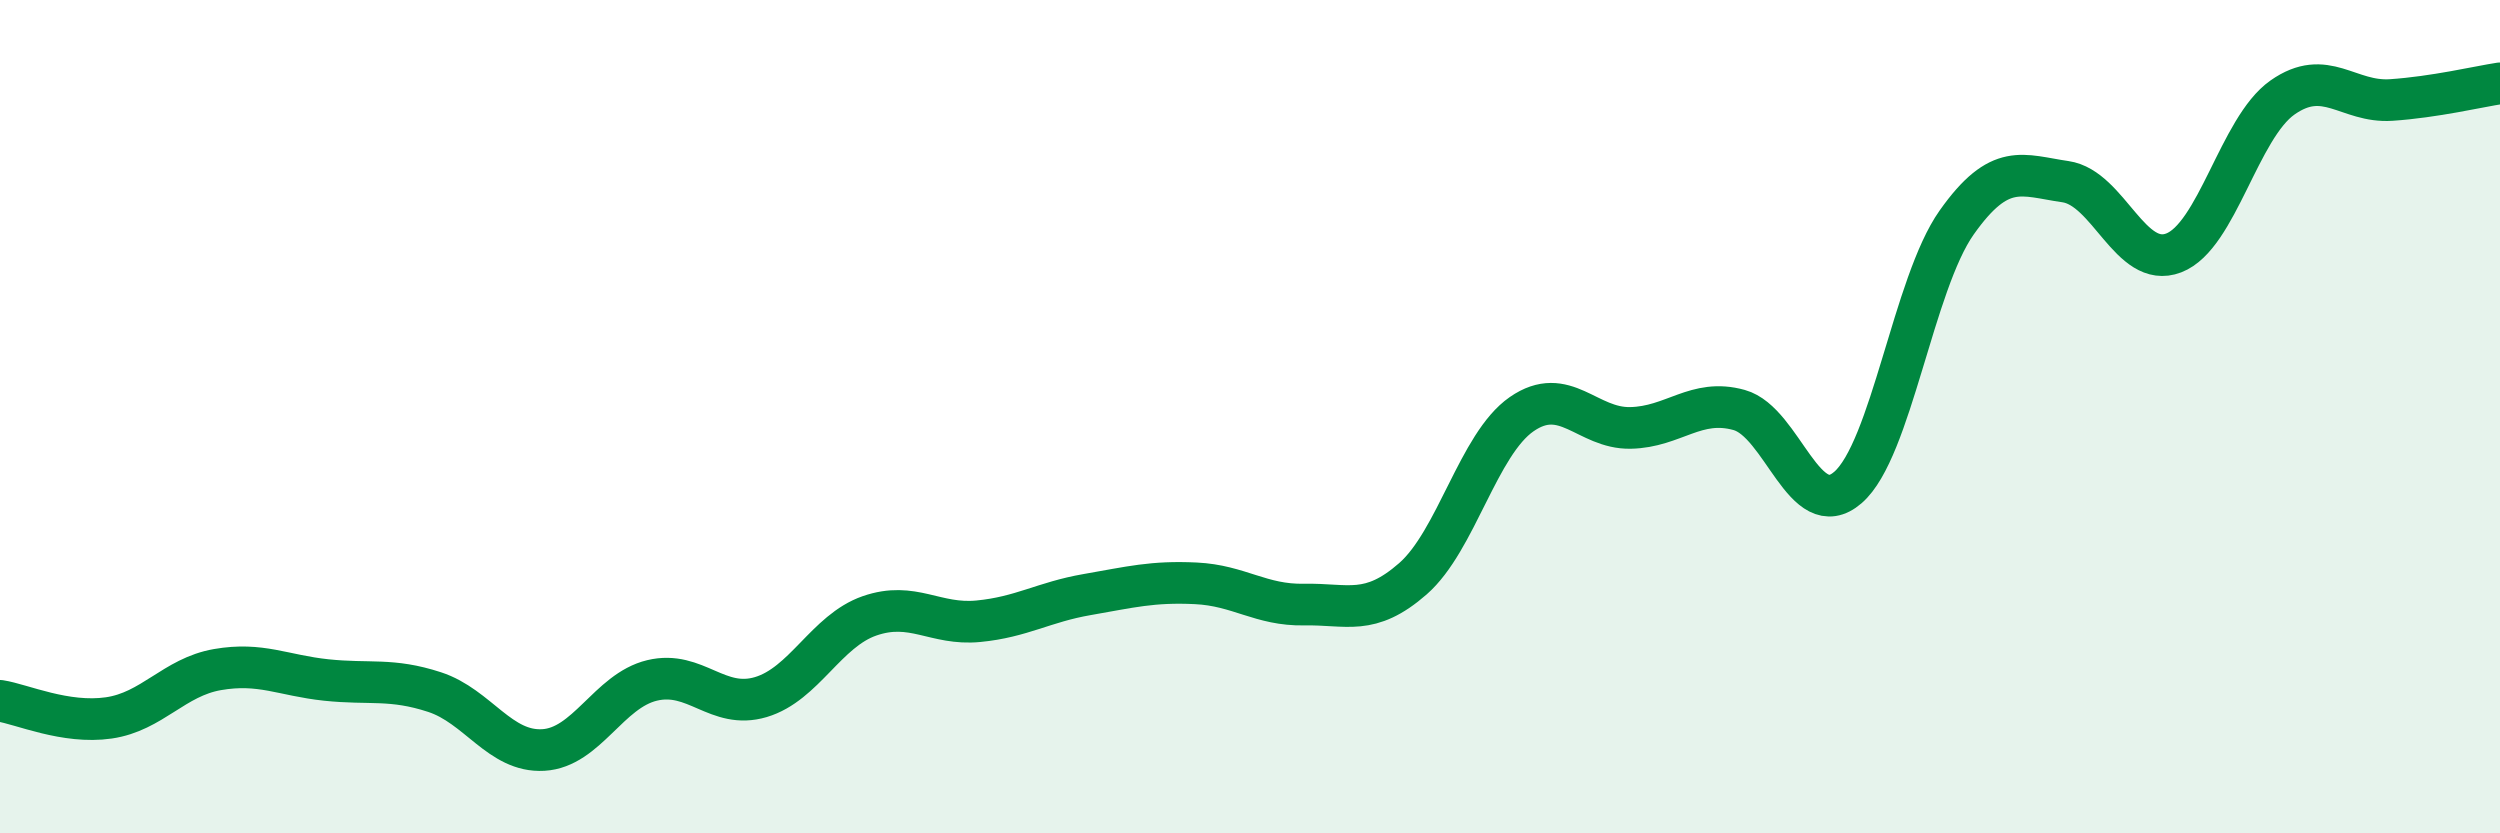
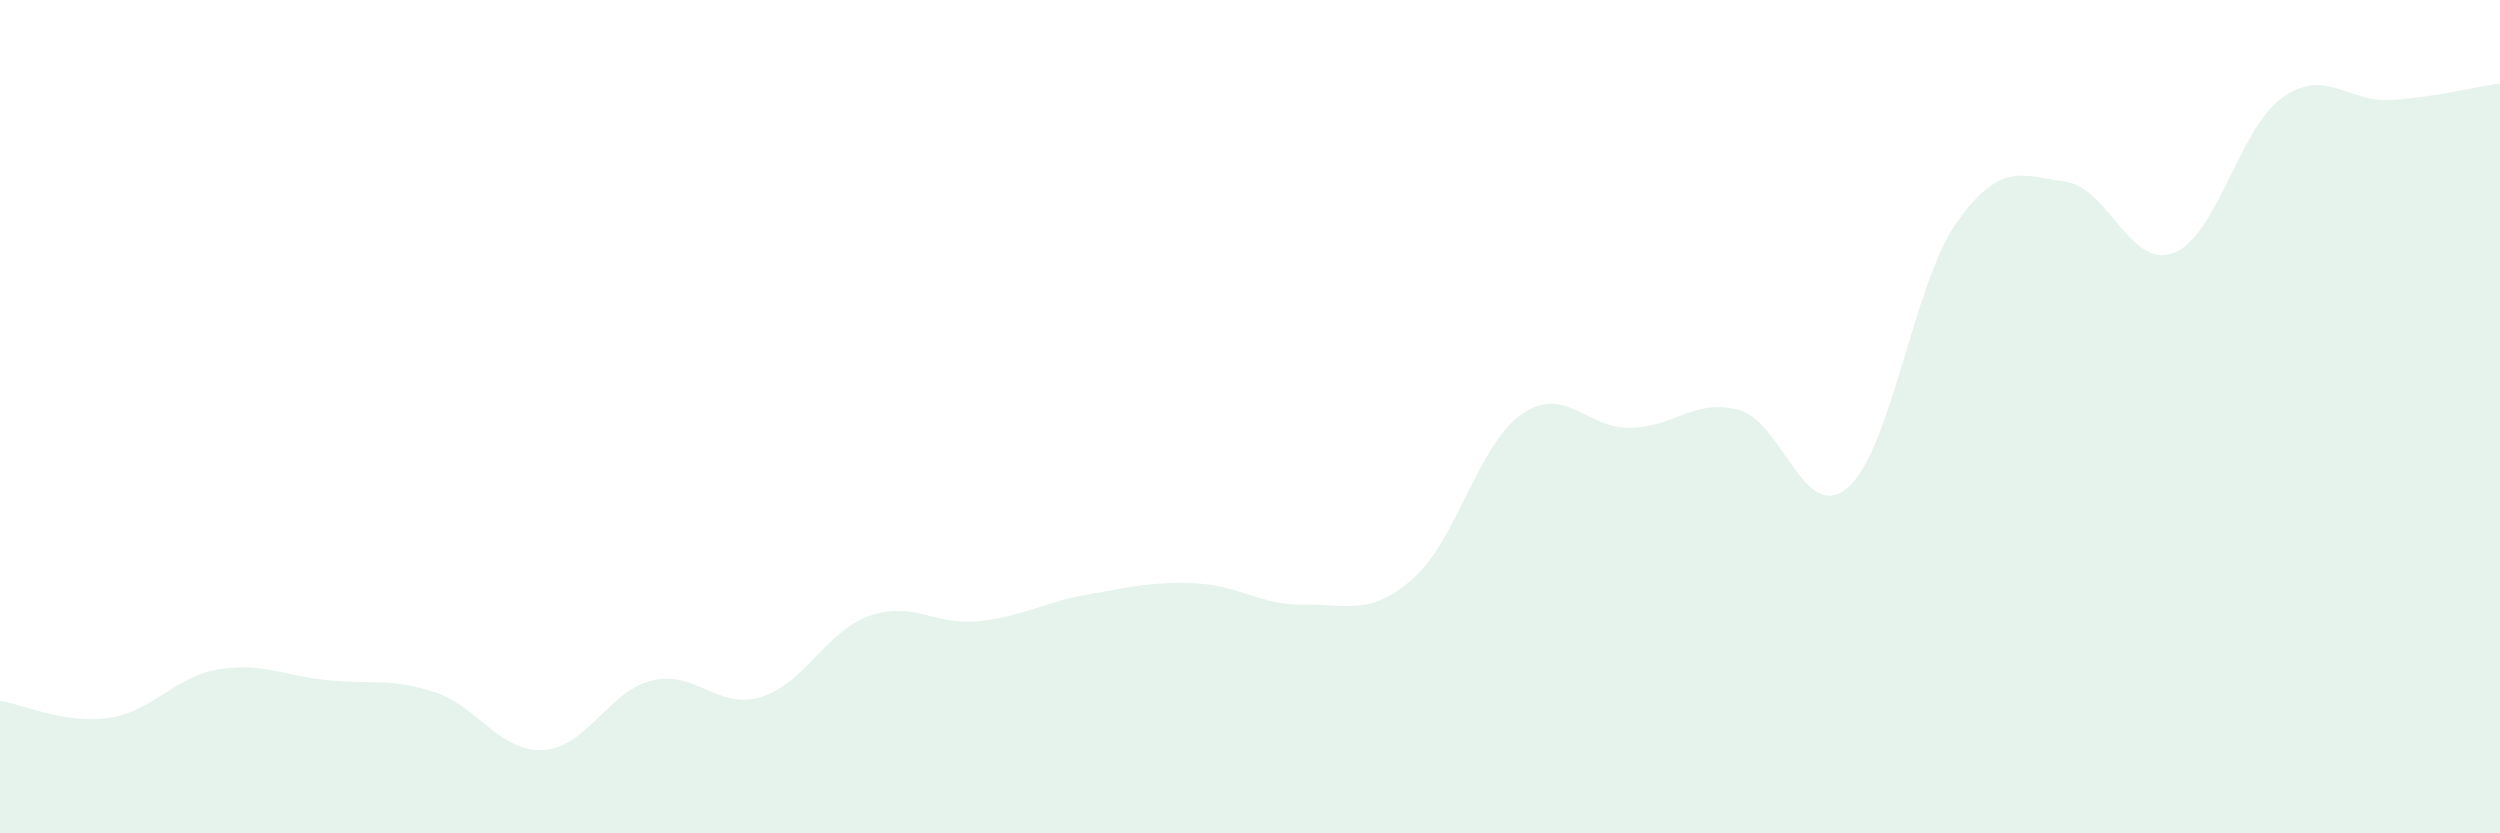
<svg xmlns="http://www.w3.org/2000/svg" width="60" height="20" viewBox="0 0 60 20">
  <path d="M 0,16.82 C 0.52,16.9 1.57,17.38 2.61,17.23 C 3.65,17.08 4.18,16.25 5.22,16.07 C 6.26,15.89 6.79,16.21 7.83,16.32 C 8.87,16.43 9.39,16.27 10.43,16.61 C 11.47,16.95 12,18.06 13.04,18 C 14.08,17.94 14.61,16.58 15.65,16.33 C 16.69,16.08 17.22,17.04 18.26,16.73 C 19.3,16.42 19.83,15.14 20.87,14.78 C 21.91,14.42 22.44,15.01 23.48,14.91 C 24.52,14.81 25.05,14.45 26.09,14.27 C 27.13,14.09 27.66,13.95 28.7,14 C 29.74,14.05 30.26,14.53 31.3,14.51 C 32.34,14.49 32.87,14.8 33.91,13.89 C 34.95,12.98 35.48,10.66 36.52,9.94 C 37.56,9.22 38.09,10.29 39.13,10.27 C 40.17,10.25 40.7,9.55 41.74,9.84 C 42.78,10.13 43.31,12.6 44.35,11.7 C 45.39,10.8 45.92,6.81 46.96,5.34 C 48,3.87 48.53,4.21 49.57,4.36 C 50.61,4.51 51.13,6.47 52.17,6.07 C 53.21,5.67 53.74,3.07 54.78,2.34 C 55.82,1.61 56.35,2.47 57.39,2.4 C 58.43,2.33 59.48,2.08 60,2L60 20L0 20Z" fill="#008740" opacity="0.1" stroke-linecap="round" stroke-linejoin="round" />
-   <path d="M 0,16.82 C 0.52,16.9 1.57,17.38 2.61,17.23 C 3.65,17.08 4.18,16.25 5.22,16.07 C 6.26,15.89 6.79,16.21 7.83,16.32 C 8.87,16.43 9.39,16.27 10.43,16.61 C 11.47,16.95 12,18.06 13.04,18 C 14.08,17.94 14.61,16.58 15.65,16.33 C 16.69,16.08 17.22,17.04 18.26,16.73 C 19.3,16.42 19.83,15.14 20.87,14.78 C 21.91,14.42 22.44,15.01 23.48,14.91 C 24.52,14.81 25.05,14.45 26.09,14.27 C 27.13,14.09 27.66,13.95 28.7,14 C 29.74,14.05 30.26,14.53 31.3,14.51 C 32.34,14.49 32.87,14.8 33.91,13.89 C 34.95,12.98 35.48,10.66 36.52,9.94 C 37.56,9.22 38.09,10.29 39.13,10.27 C 40.17,10.25 40.7,9.55 41.74,9.84 C 42.78,10.13 43.31,12.6 44.35,11.7 C 45.39,10.8 45.92,6.81 46.96,5.34 C 48,3.87 48.53,4.21 49.57,4.36 C 50.61,4.51 51.13,6.47 52.17,6.07 C 53.21,5.67 53.74,3.07 54.78,2.34 C 55.82,1.61 56.35,2.47 57.39,2.4 C 58.43,2.33 59.48,2.08 60,2" stroke="#008740" stroke-width="1" fill="none" stroke-linecap="round" stroke-linejoin="round" />
</svg>